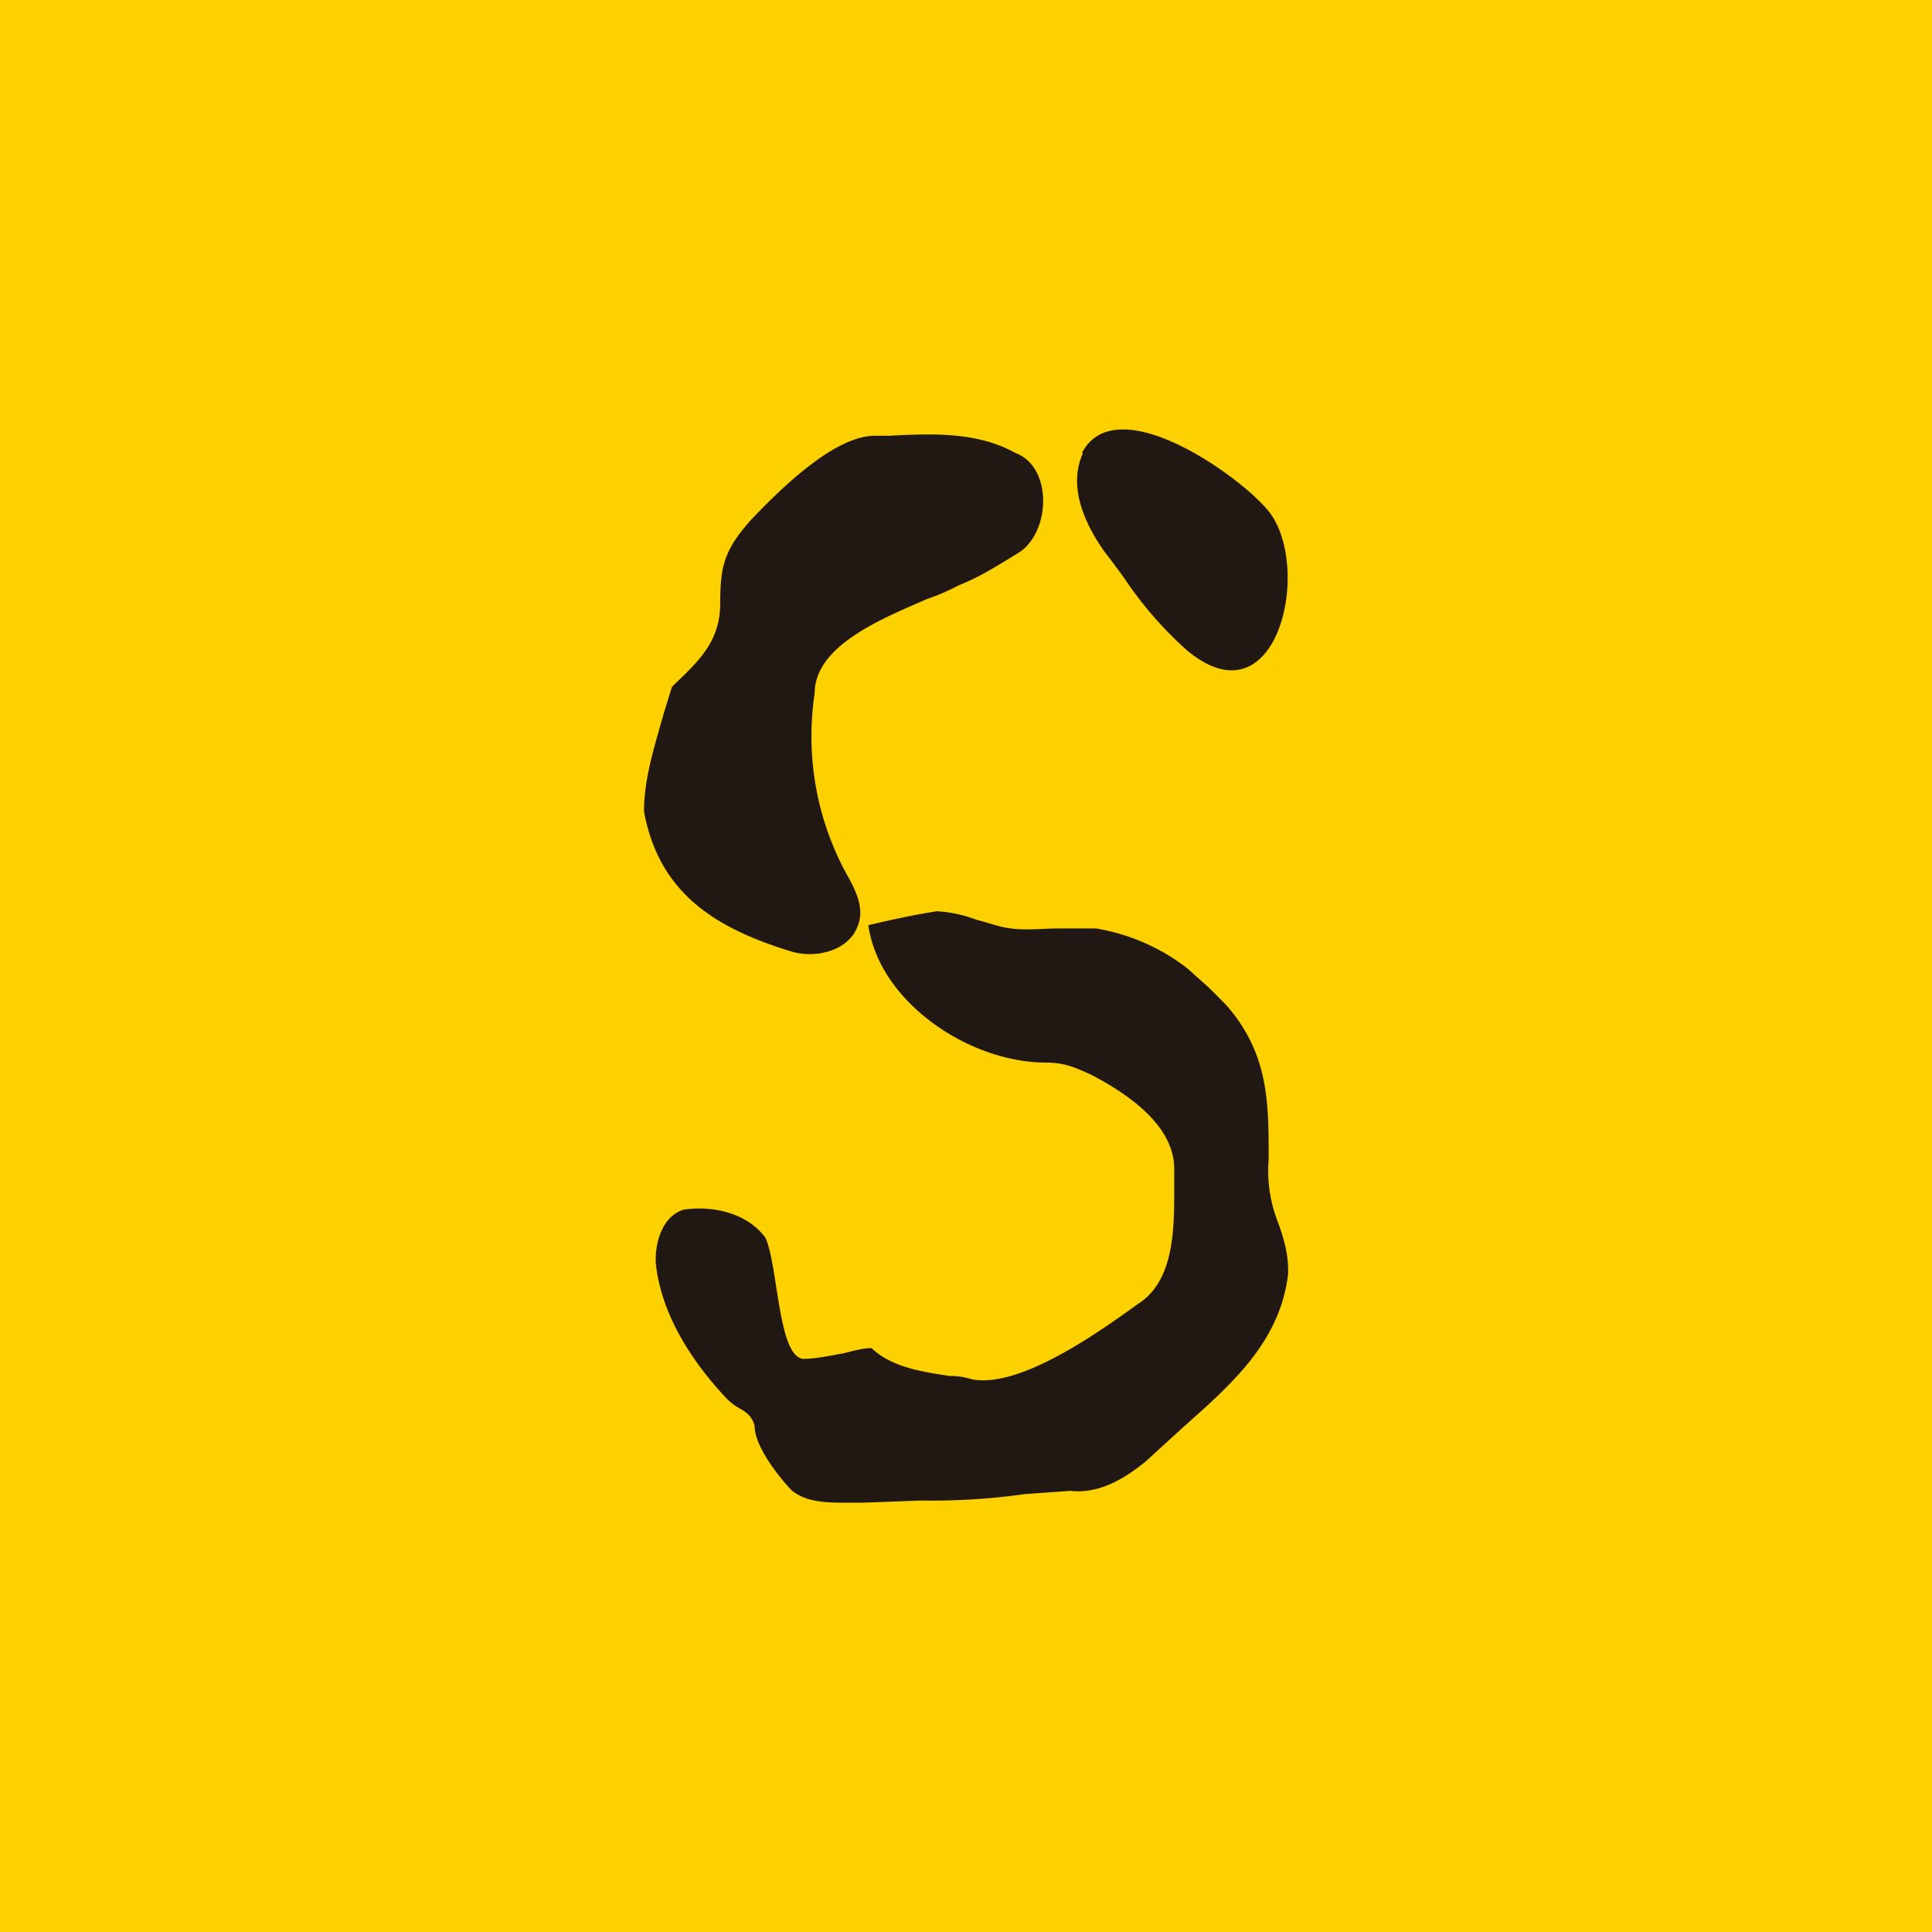
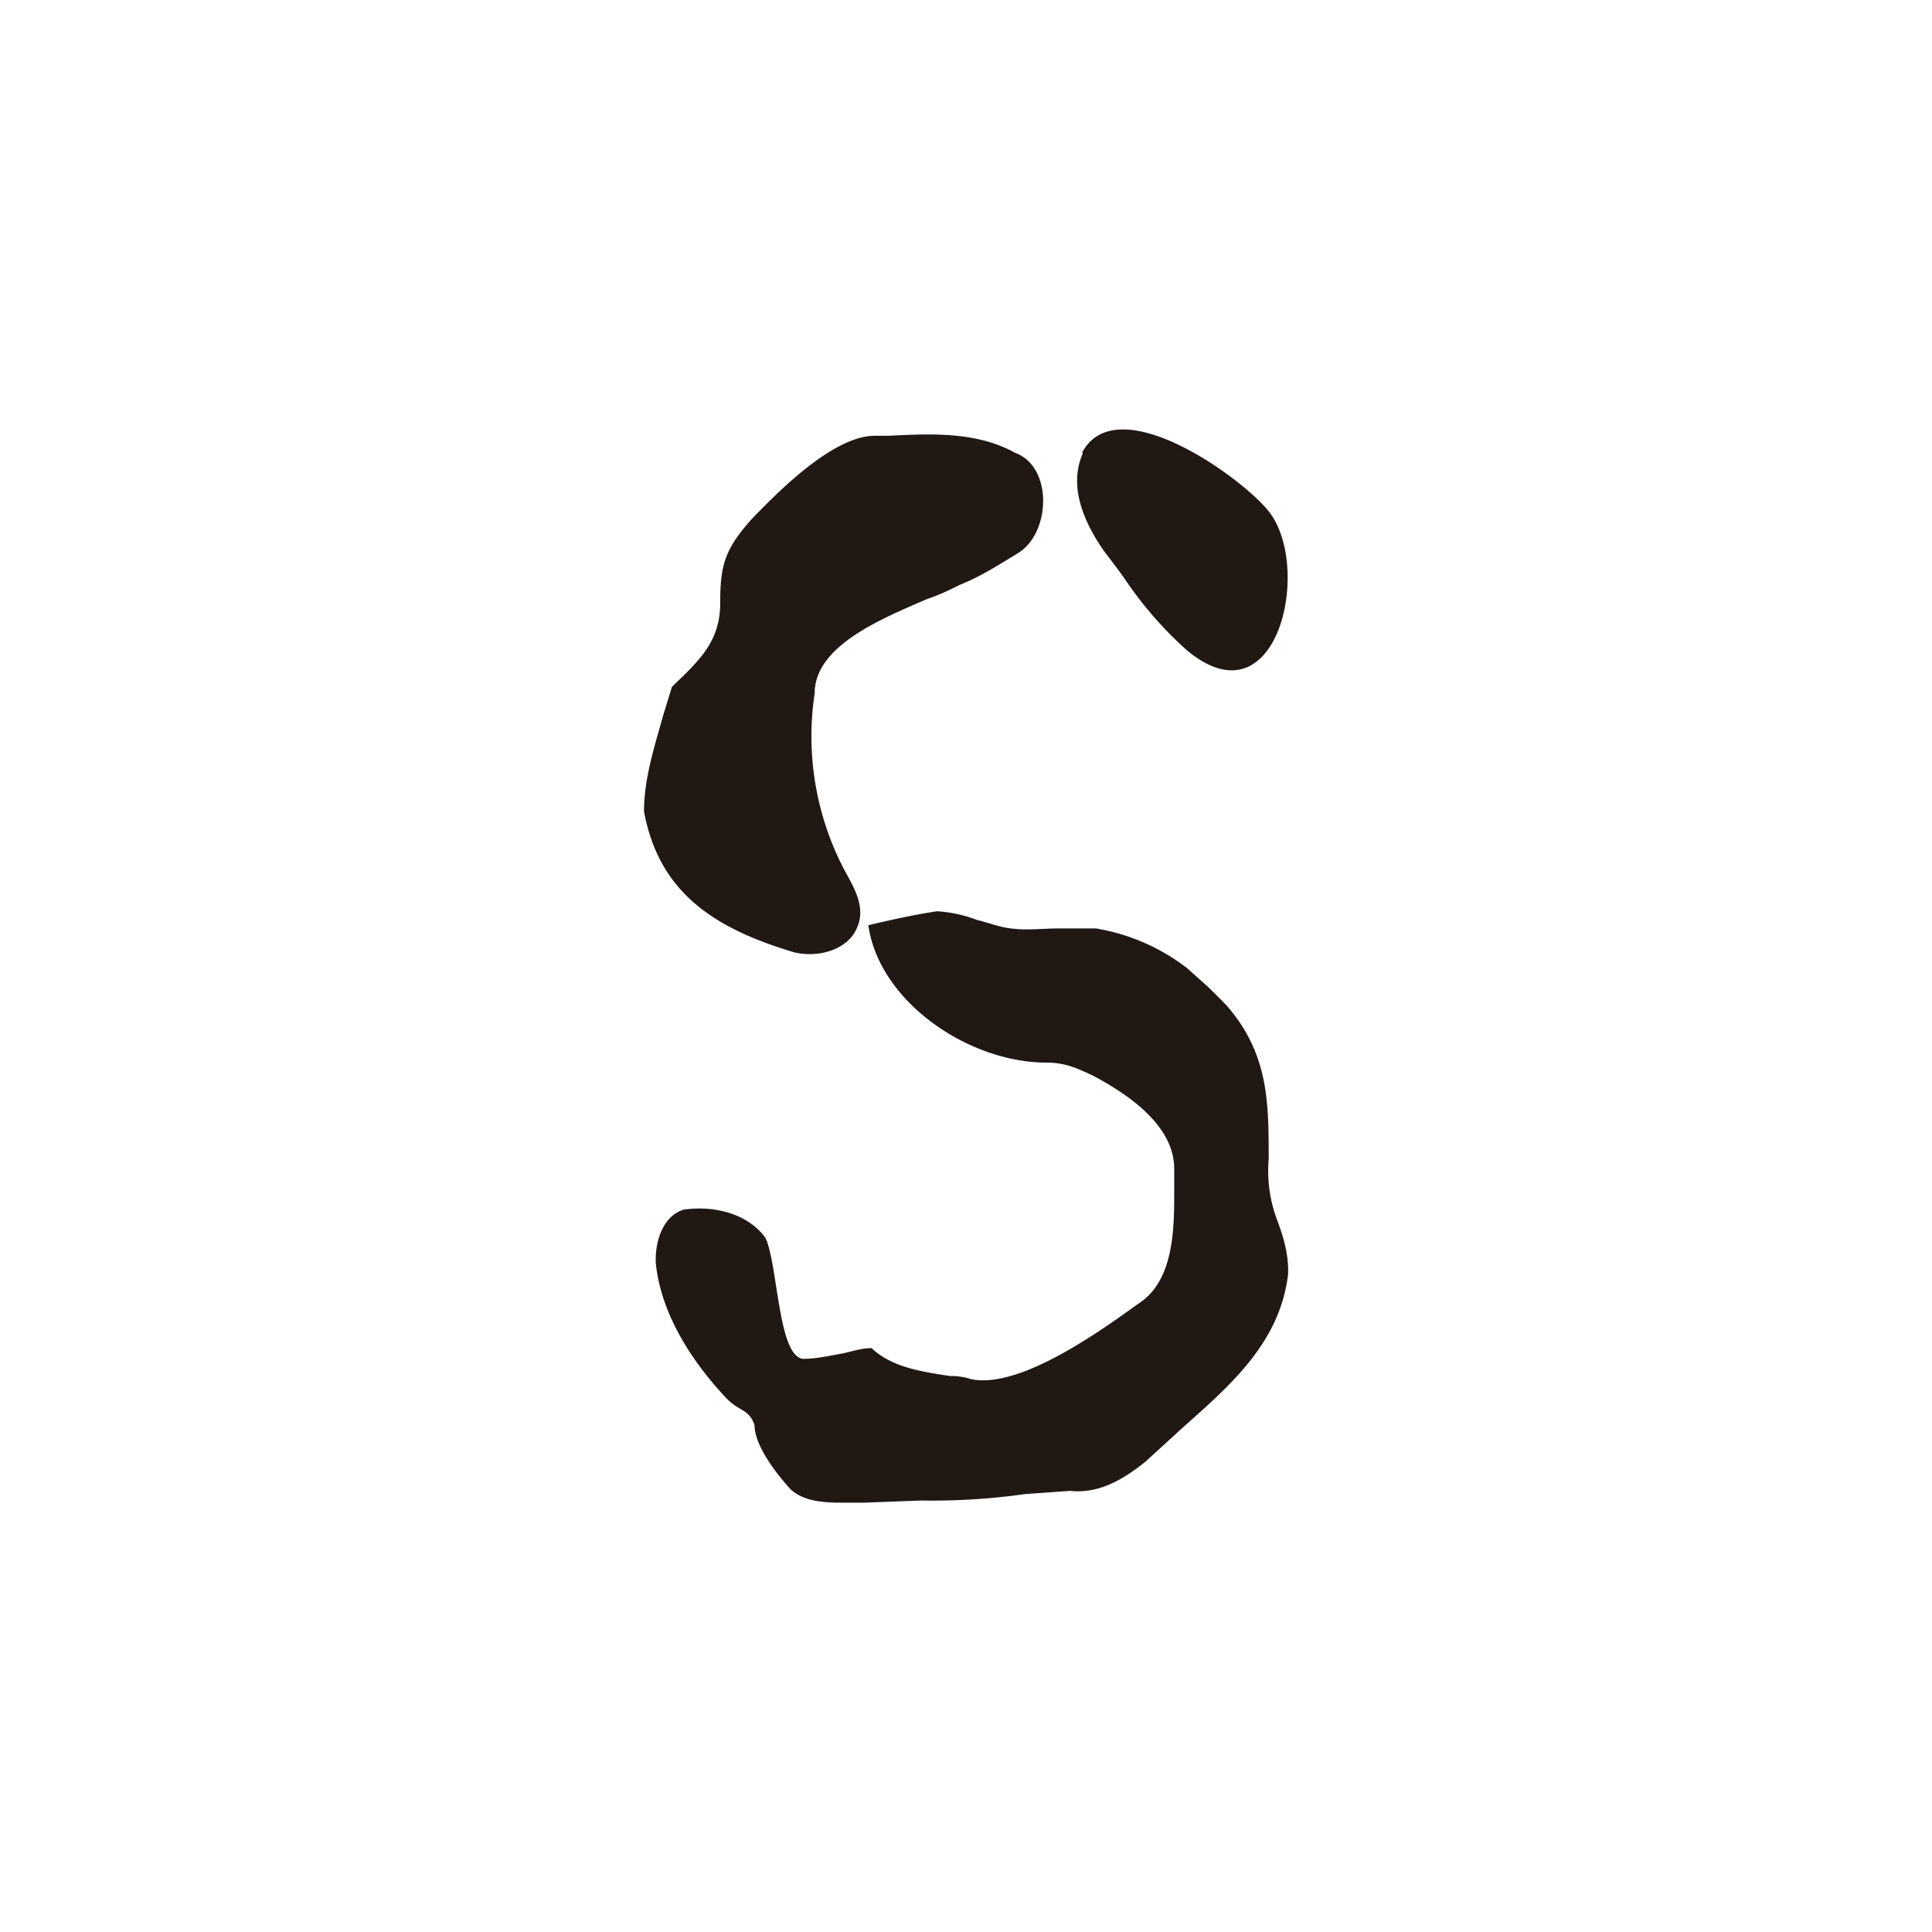
<svg xmlns="http://www.w3.org/2000/svg" width="18" height="18">
-   <path fill="#FDD000" d="M0 0h18v18H0z" />
  <path d="M10.08 4.22c.33-.63 1.55.27 1.76.57.38.54.05 1.96-.78 1.27a3.52 3.52 0 01-.59-.68 8.83 8.83 0 00-.18-.24c-.19-.27-.34-.61-.2-.92zm-1.8-.16c.4-.02.82-.04 1.18.16.35.13.33.74.03.93-.18.11-.35.22-.55.3-.08.04-.18.09-.3.13-.44.19-1.05.44-1.05.88a2.68 2.68 0 00.29 1.67c.09.16.18.33.11.5-.08.22-.37.3-.6.24-.73-.22-1.25-.55-1.39-1.31 0-.31.1-.61.18-.9l.08-.26.02-.02c.24-.23.43-.41.43-.76 0-.35.04-.5.29-.78.24-.25.76-.78 1.15-.78h.14zm.45 4.43c-.2.03-.43.08-.64.13.1.71.93 1.28 1.66 1.28.17 0 .28.05.43.12.34.18.76.47.76.87v.15c0 .37.01.86-.31 1.09l-.03.02c-.36.26-1.1.79-1.55.7a.6.6 0 00-.2-.03c-.26-.04-.54-.08-.73-.26-.09 0-.18.03-.27.05-.12.02-.24.05-.37.05-.15-.02-.2-.37-.25-.68-.03-.2-.06-.37-.1-.45-.17-.23-.49-.3-.76-.26-.2.06-.27.31-.26.5.05.48.34.92.66 1.26a.6.6 0 00.1.08c.07.04.13.07.16.17 0 .19.21.46.34.6.15.13.37.12.58.12h.1l.53-.02a6.18 6.18 0 00.97-.06l.42-.03c.27.03.5-.11.7-.27l.35-.32c.45-.4.9-.79.98-1.42.01-.18-.04-.35-.1-.51a1.3 1.3 0 01-.08-.57c0-.53 0-.98-.39-1.43a7.41 7.41 0 00-.18-.18l-.19-.17a1.9 1.9 0 00-.85-.37h-.35c-.14 0-.3.02-.44 0-.1-.01-.2-.05-.32-.08a1.25 1.25 0 00-.37-.08z" fill="#211814" />
</svg>